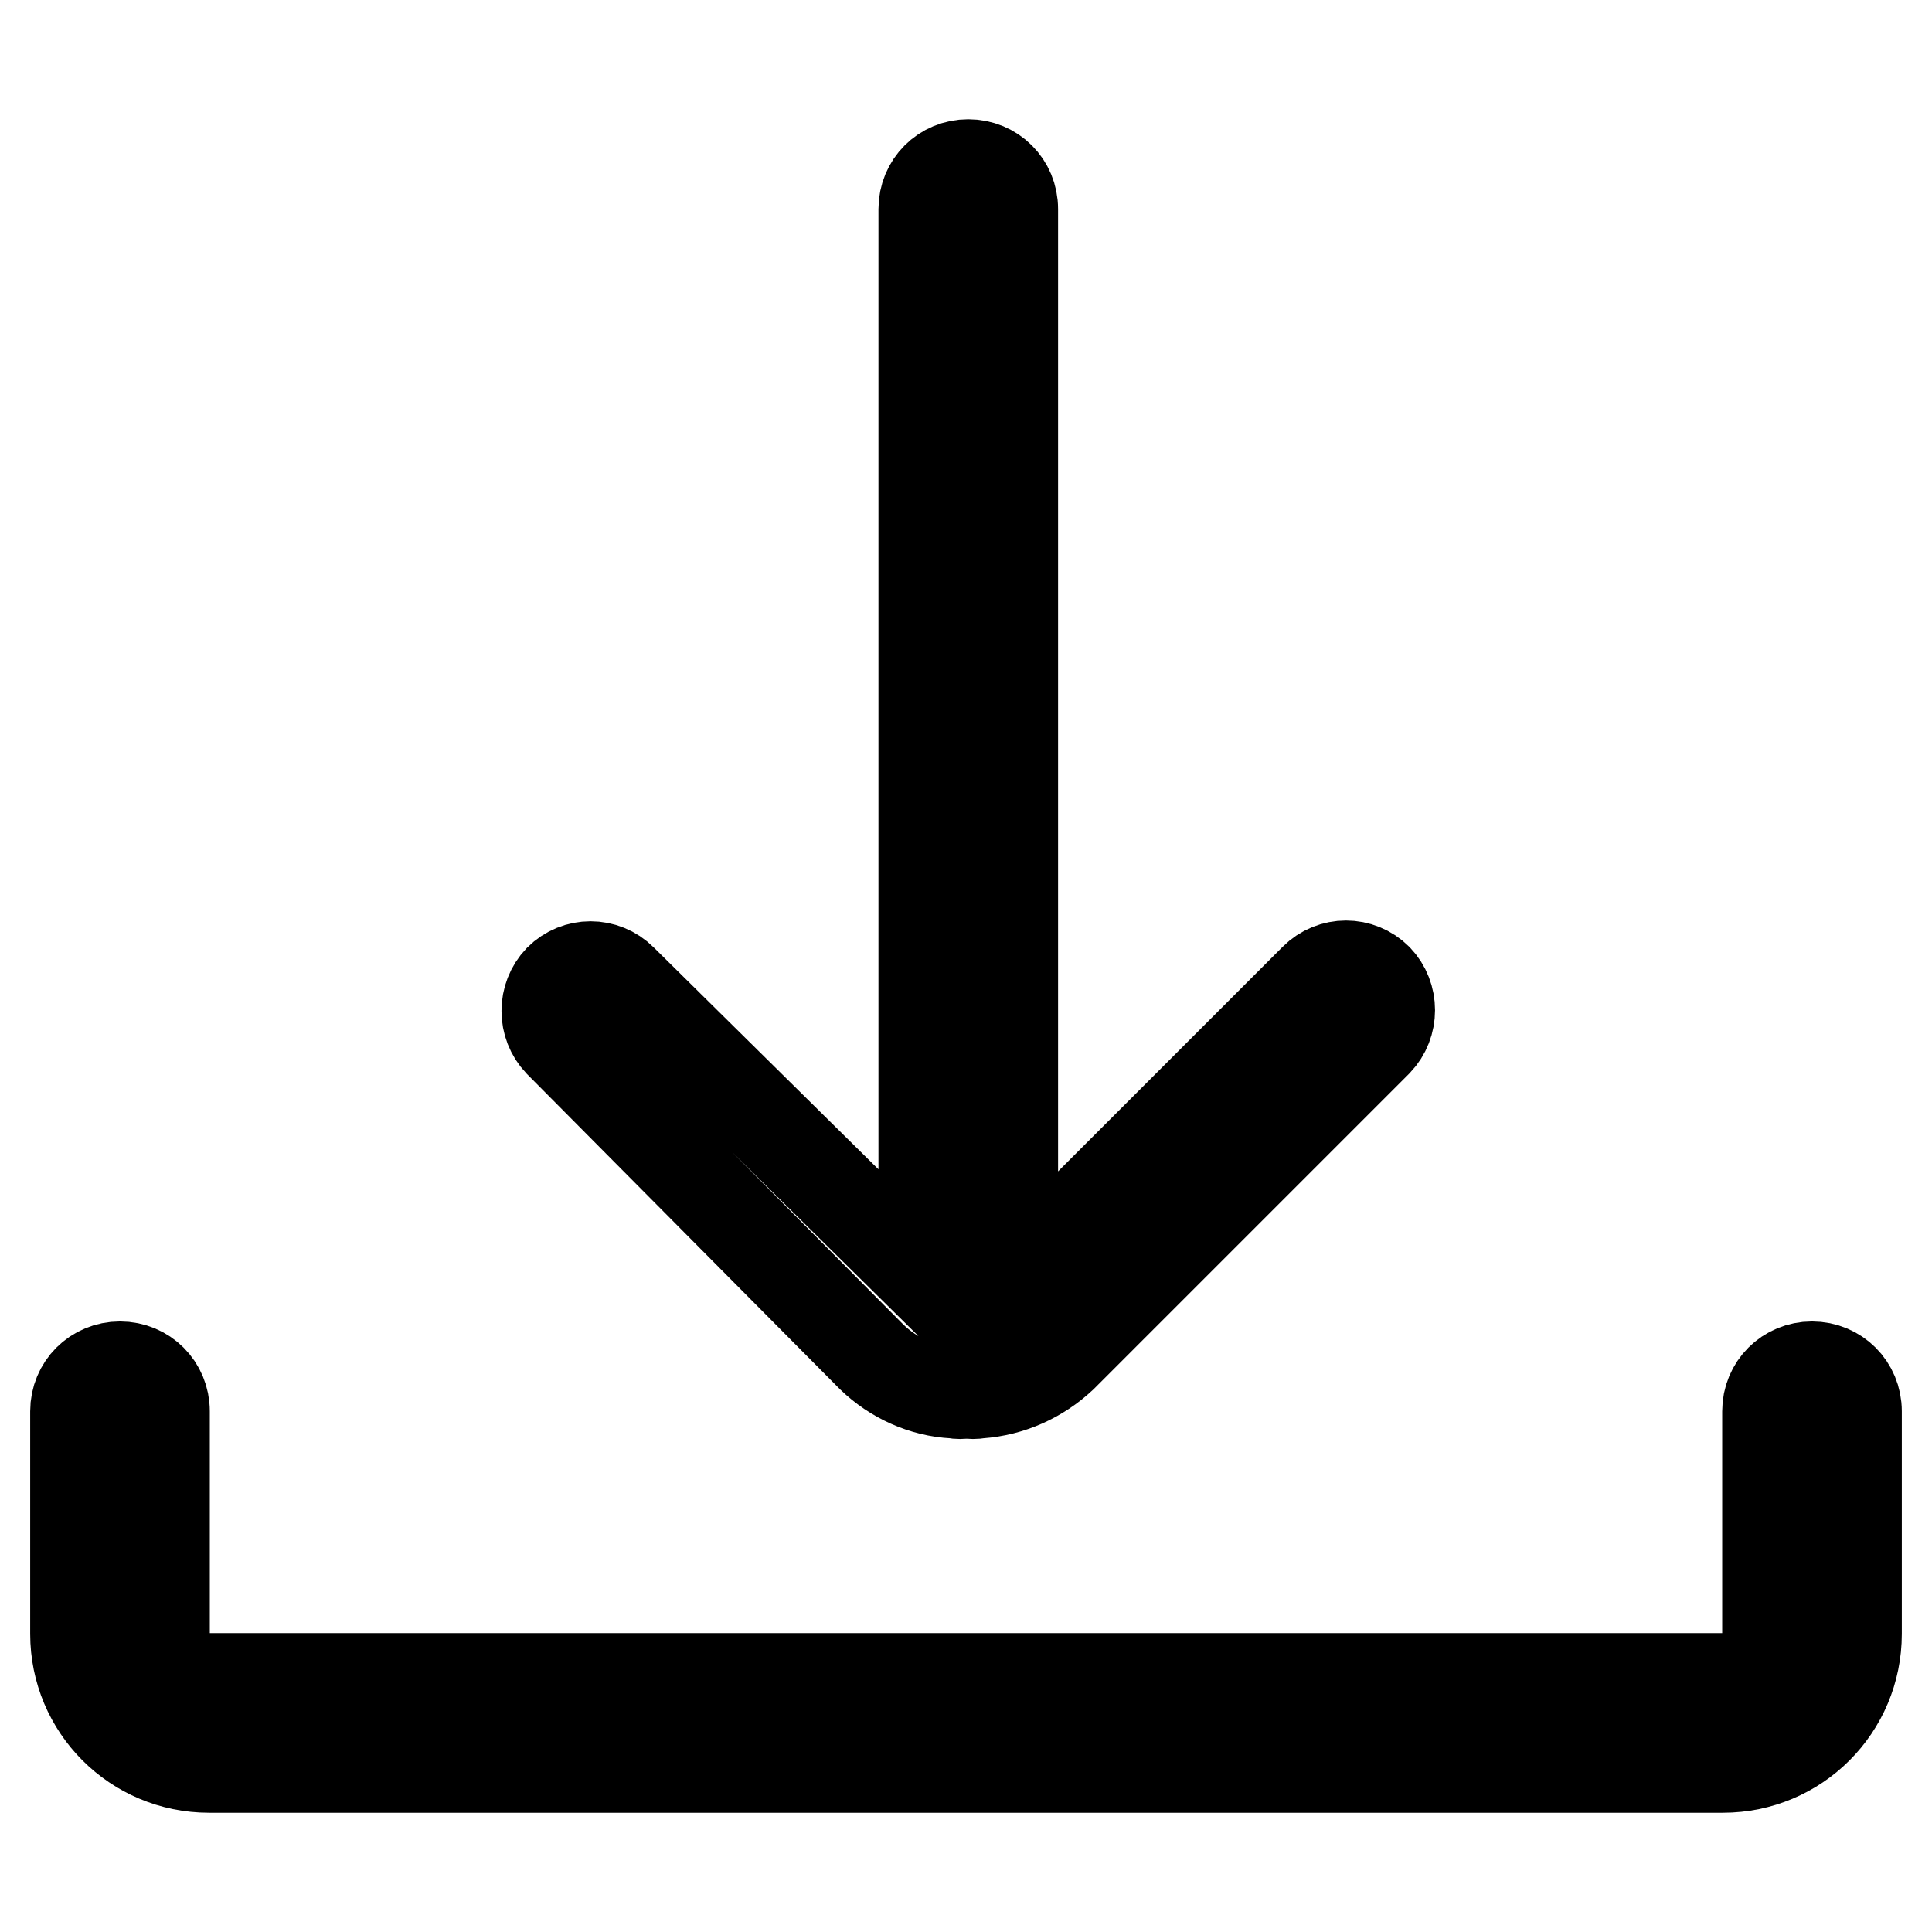
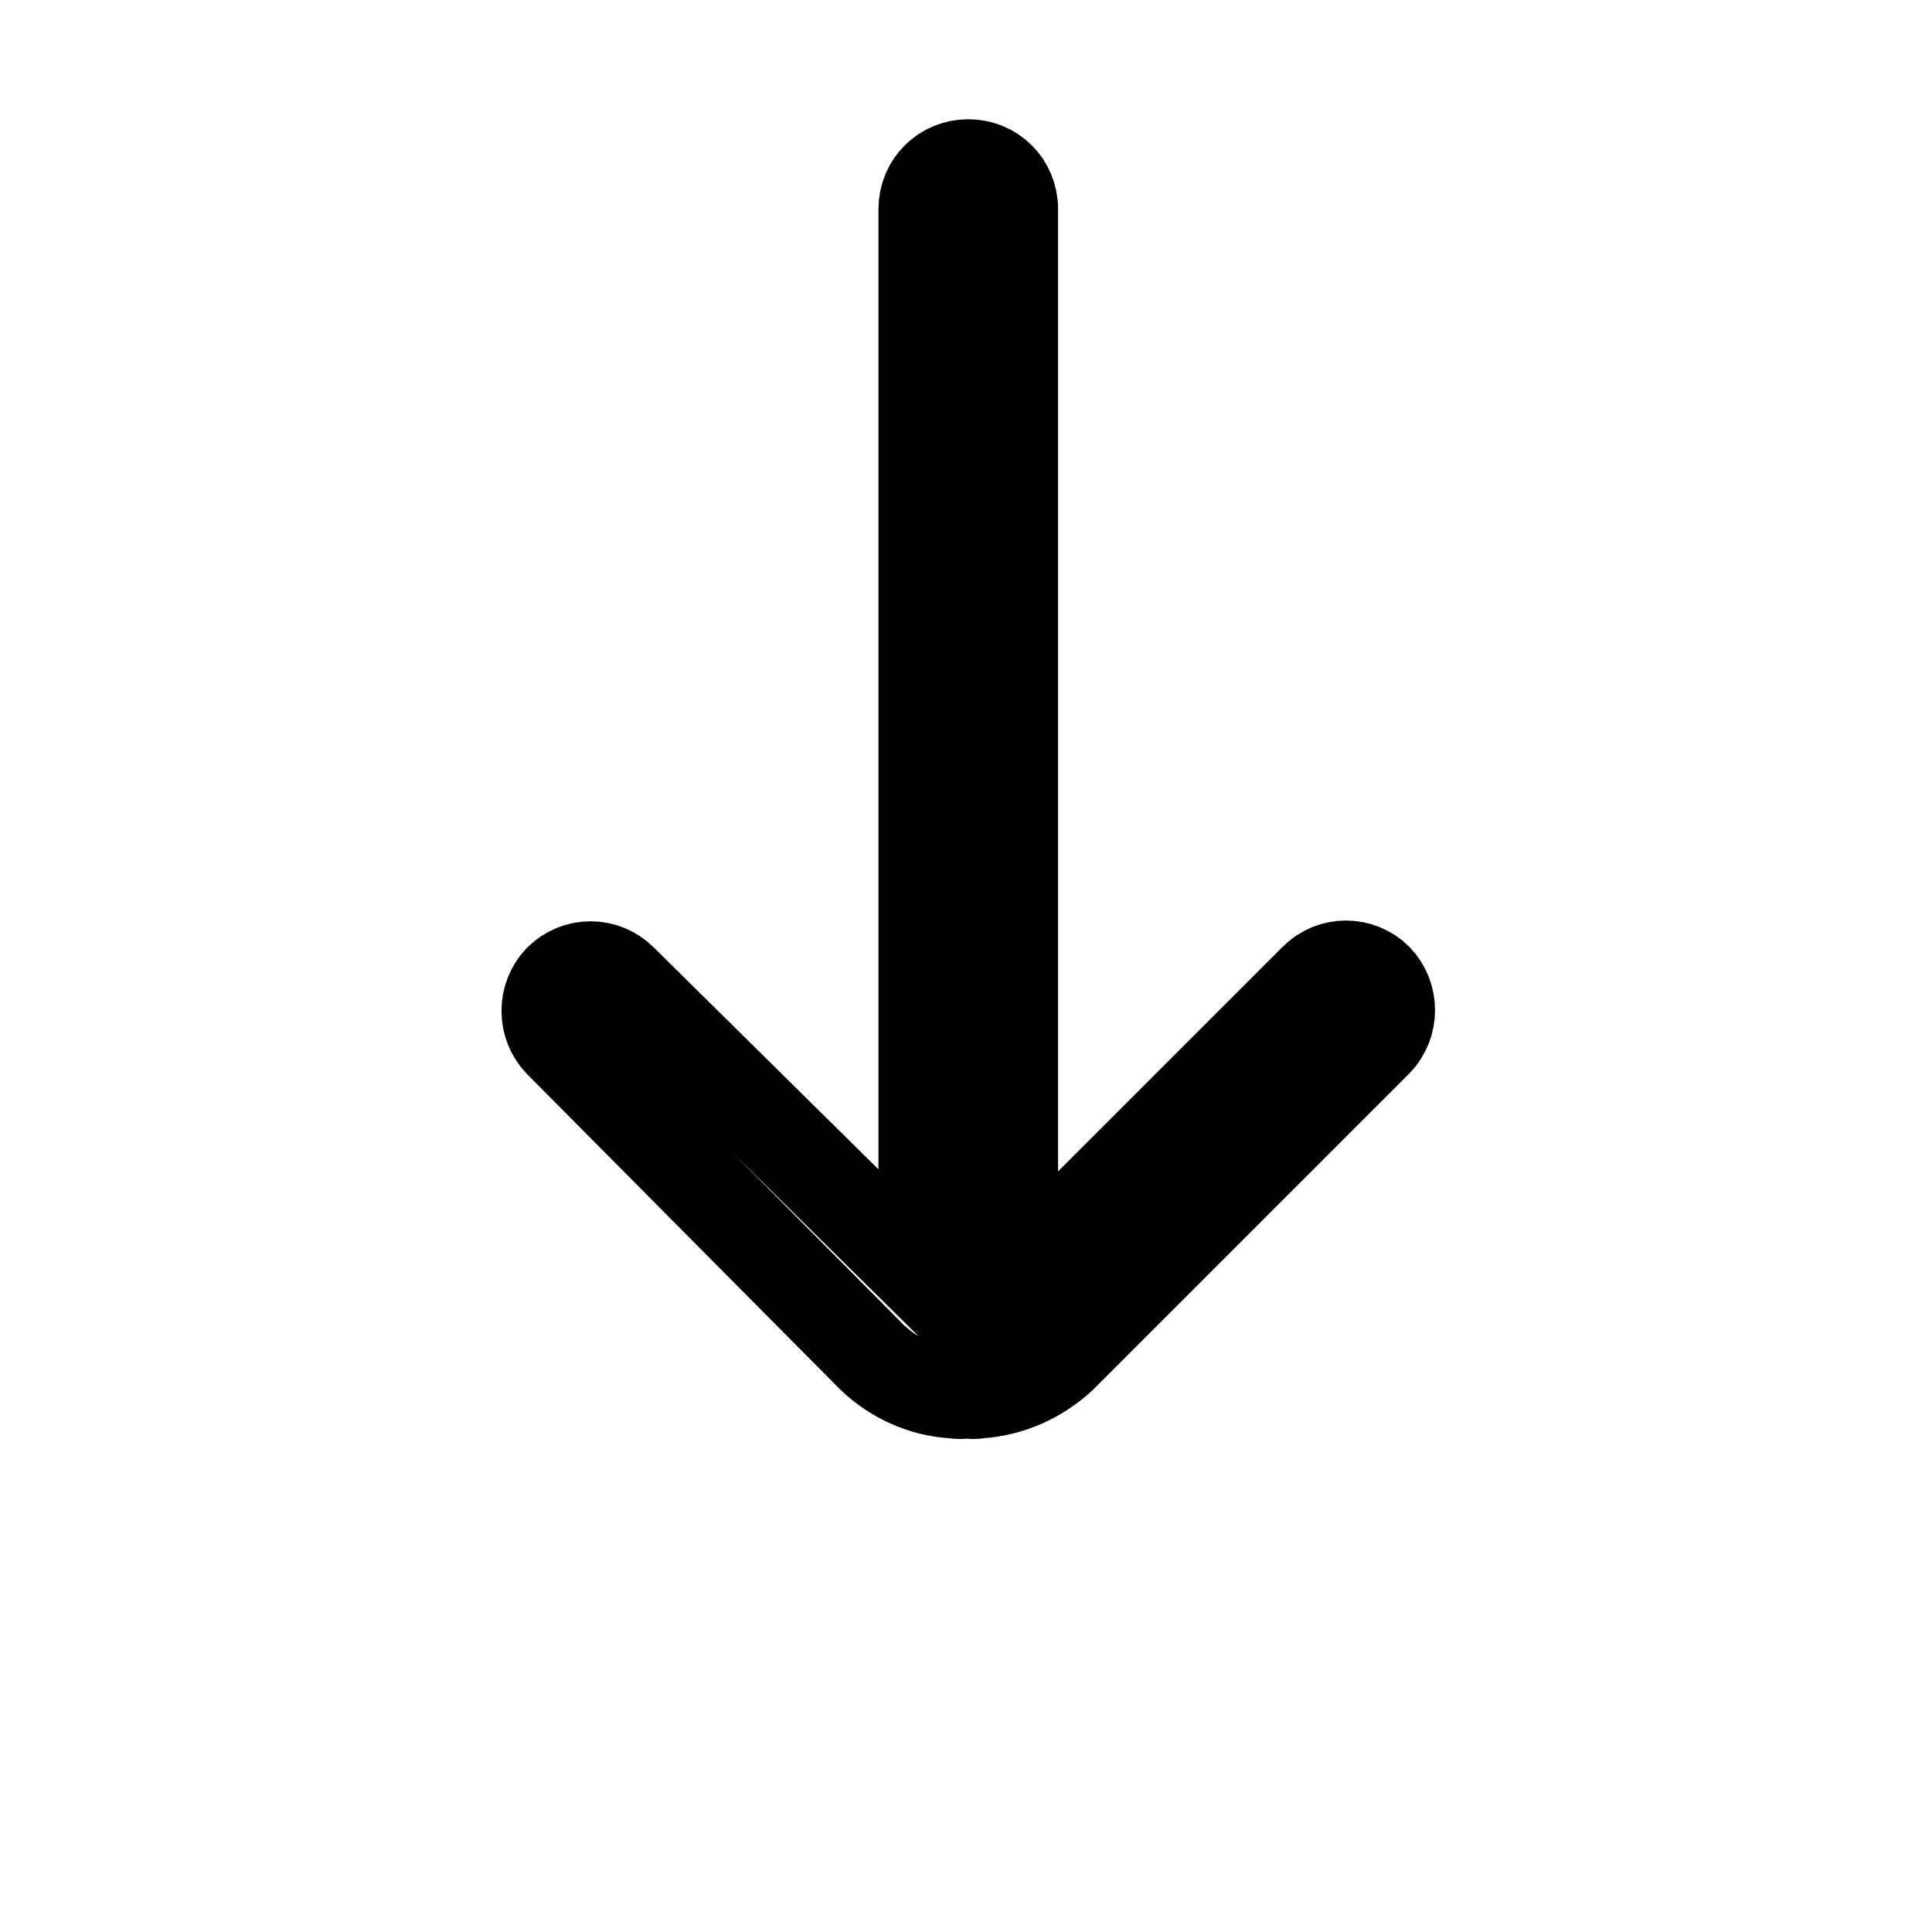
<svg xmlns="http://www.w3.org/2000/svg" version="1.1" x="0px" y="0px" viewBox="0 0 256 256" enable-background="new 0 0 256 256" xml:space="preserve">
  <g>
-     <path stroke-width="12" fill-opacity="0" stroke="#000000" d="M240.1,181.1c-3.3,0-5.9,2.6-5.9,5.9v29.5c0,3.3-2.6,5.9-5.9,5.9H27.7c-3.3,0-5.9-2.6-5.9-5.9V187 c0-3.3-2.6-5.9-5.9-5.9c-3.3,0-5.9,2.6-5.9,5.9v29.5c0,9.8,7.9,17.7,17.7,17.7h200.6c9.8,0,17.7-7.9,17.7-17.7V187 C246,183.7,243.4,181.1,240.1,181.1z" />
    <path stroke-width="12" fill-opacity="0" stroke="#000000" d="M115.5,179.8c2.9,2.8,6.8,4.6,10.9,4.8c0.5,0.1,1.1,0.1,1.7,0c0.5,0.1,1.1,0.1,1.7,0 c4.1-0.3,7.9-2,10.9-4.8l41.8-41.8c2.2-2.3,2.2-6,0-8.3c-2.3-2.3-6-2.3-8.3,0c0,0,0,0,0,0l-40,40V27.7c0-3.3-2.6-5.9-5.9-5.9 c-3.3,0-5.9,2.6-5.9,5.9v141.6l-40-39.5c-2.3-2.3-6-2.3-8.3,0c0,0,0,0,0,0c-2.2,2.3-2.2,6,0,8.3L115.5,179.8z" />
  </g>
</svg>